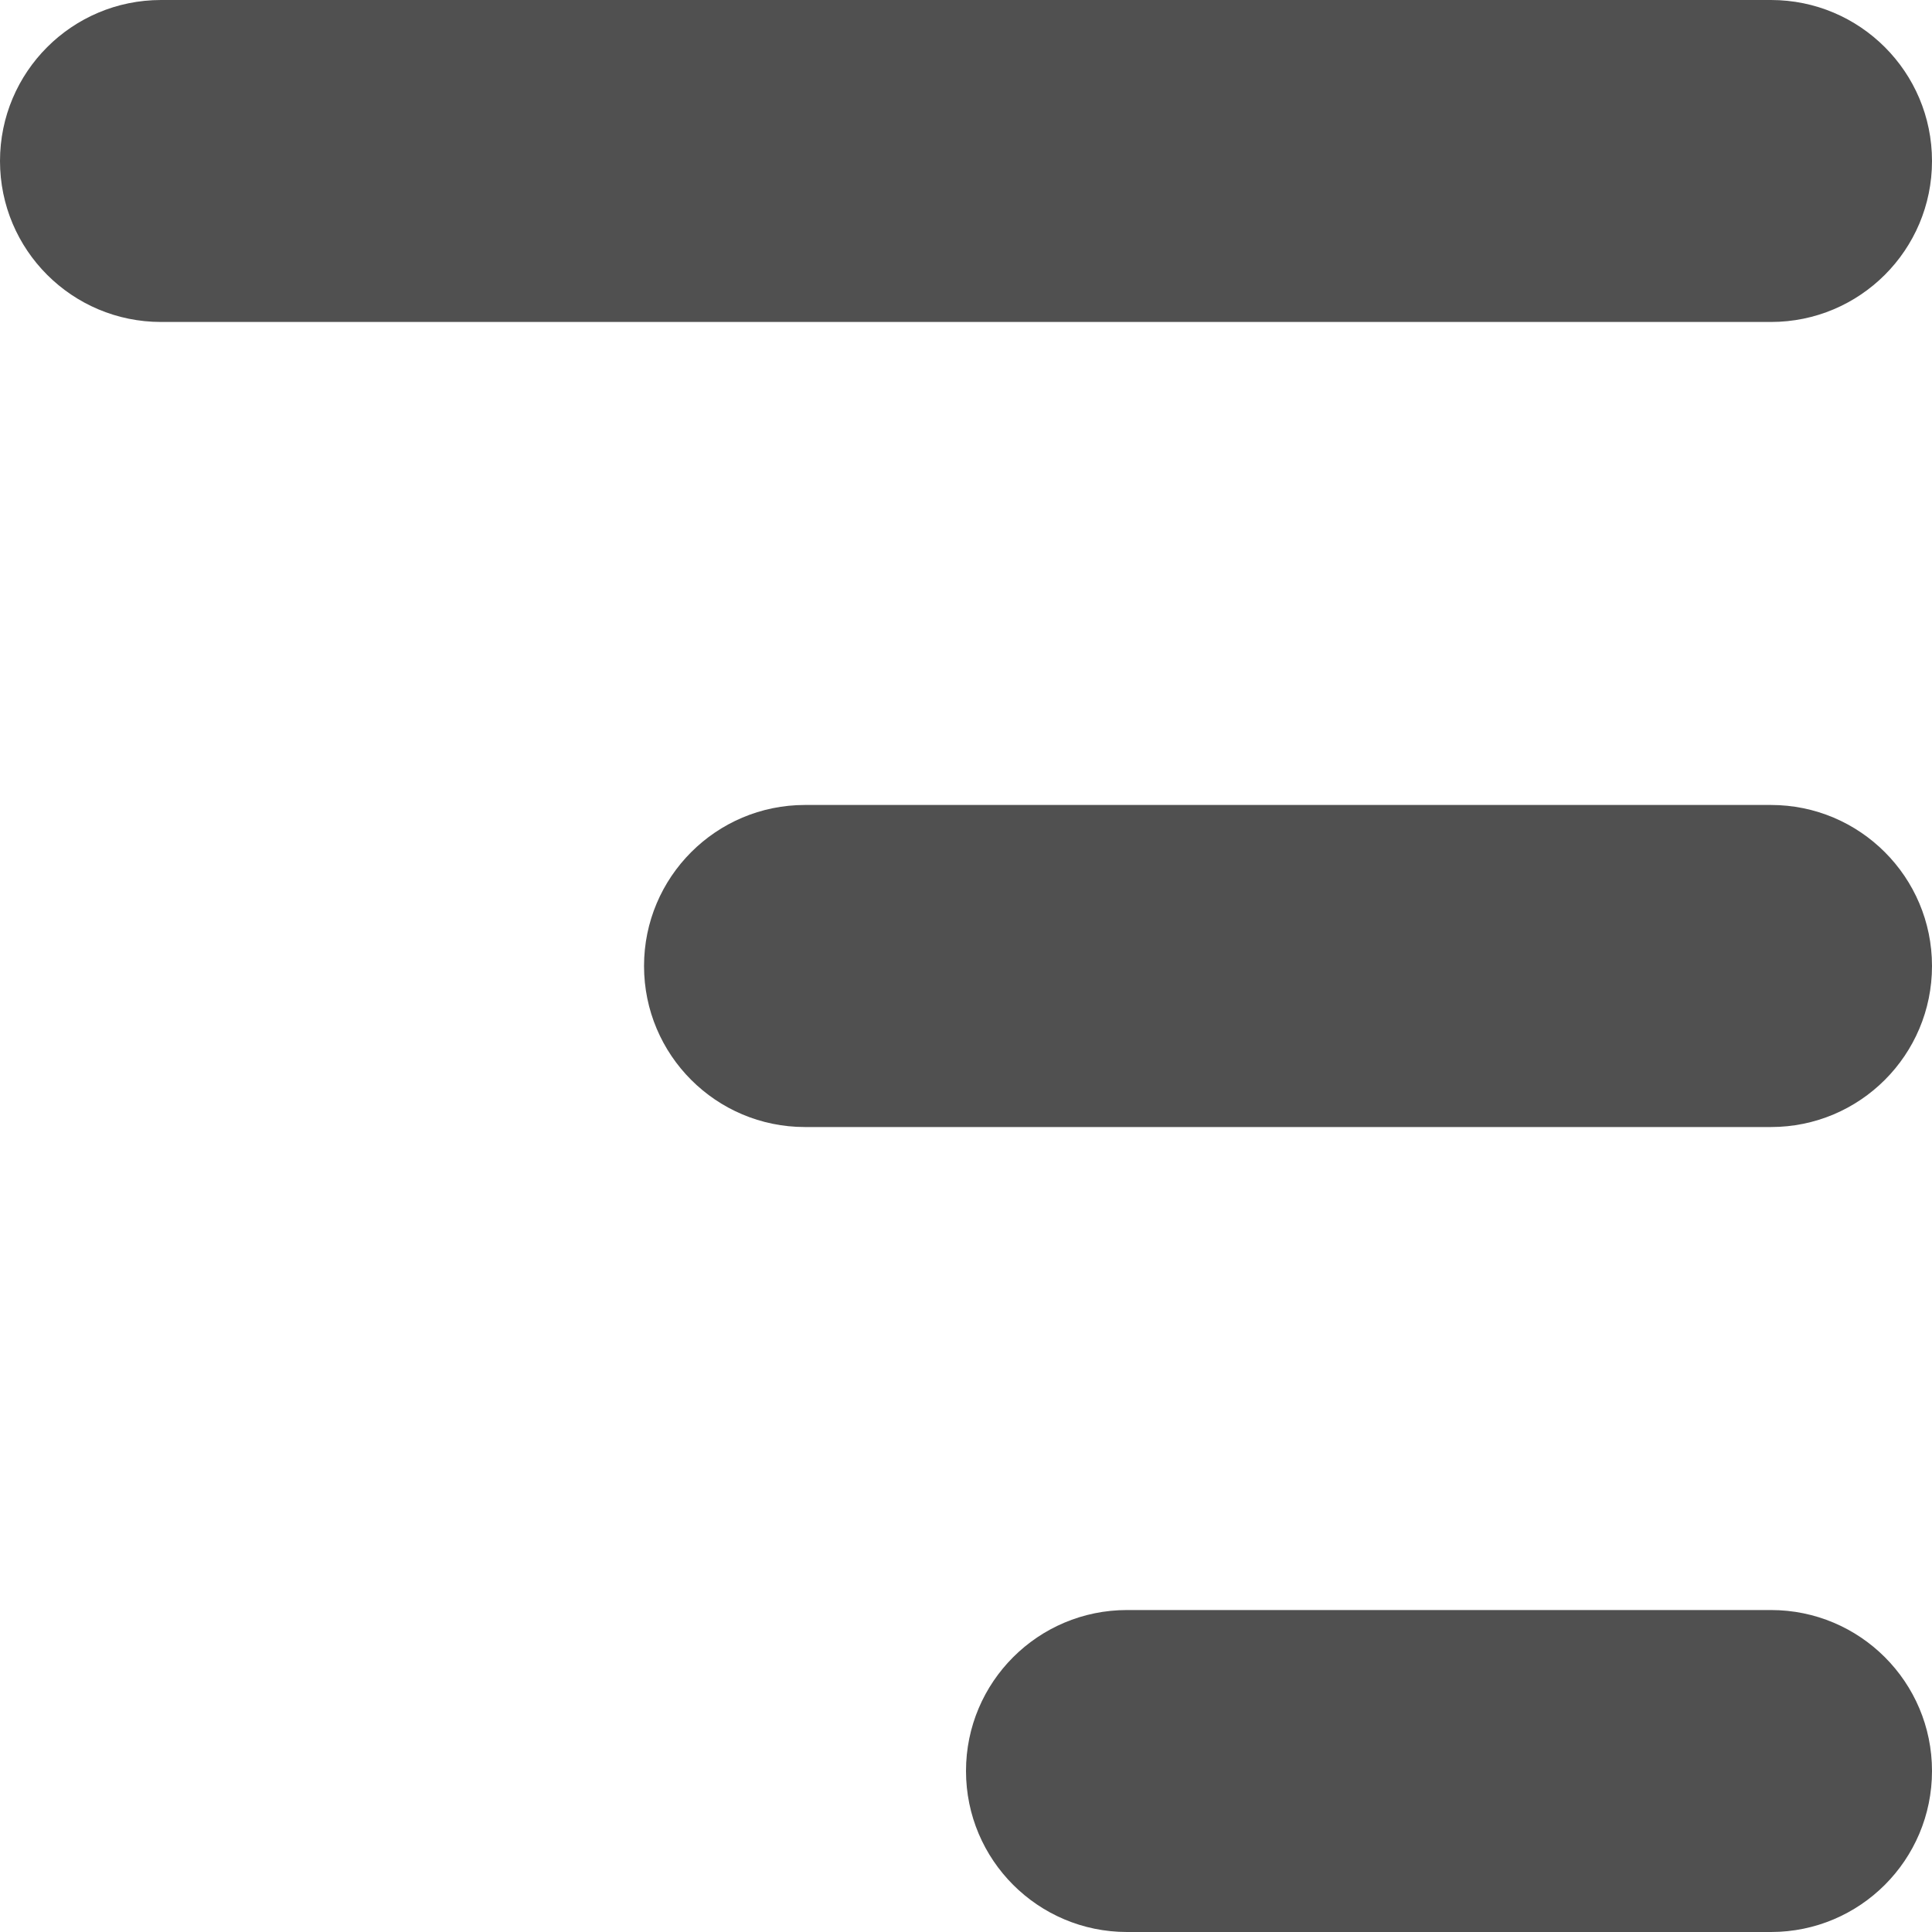
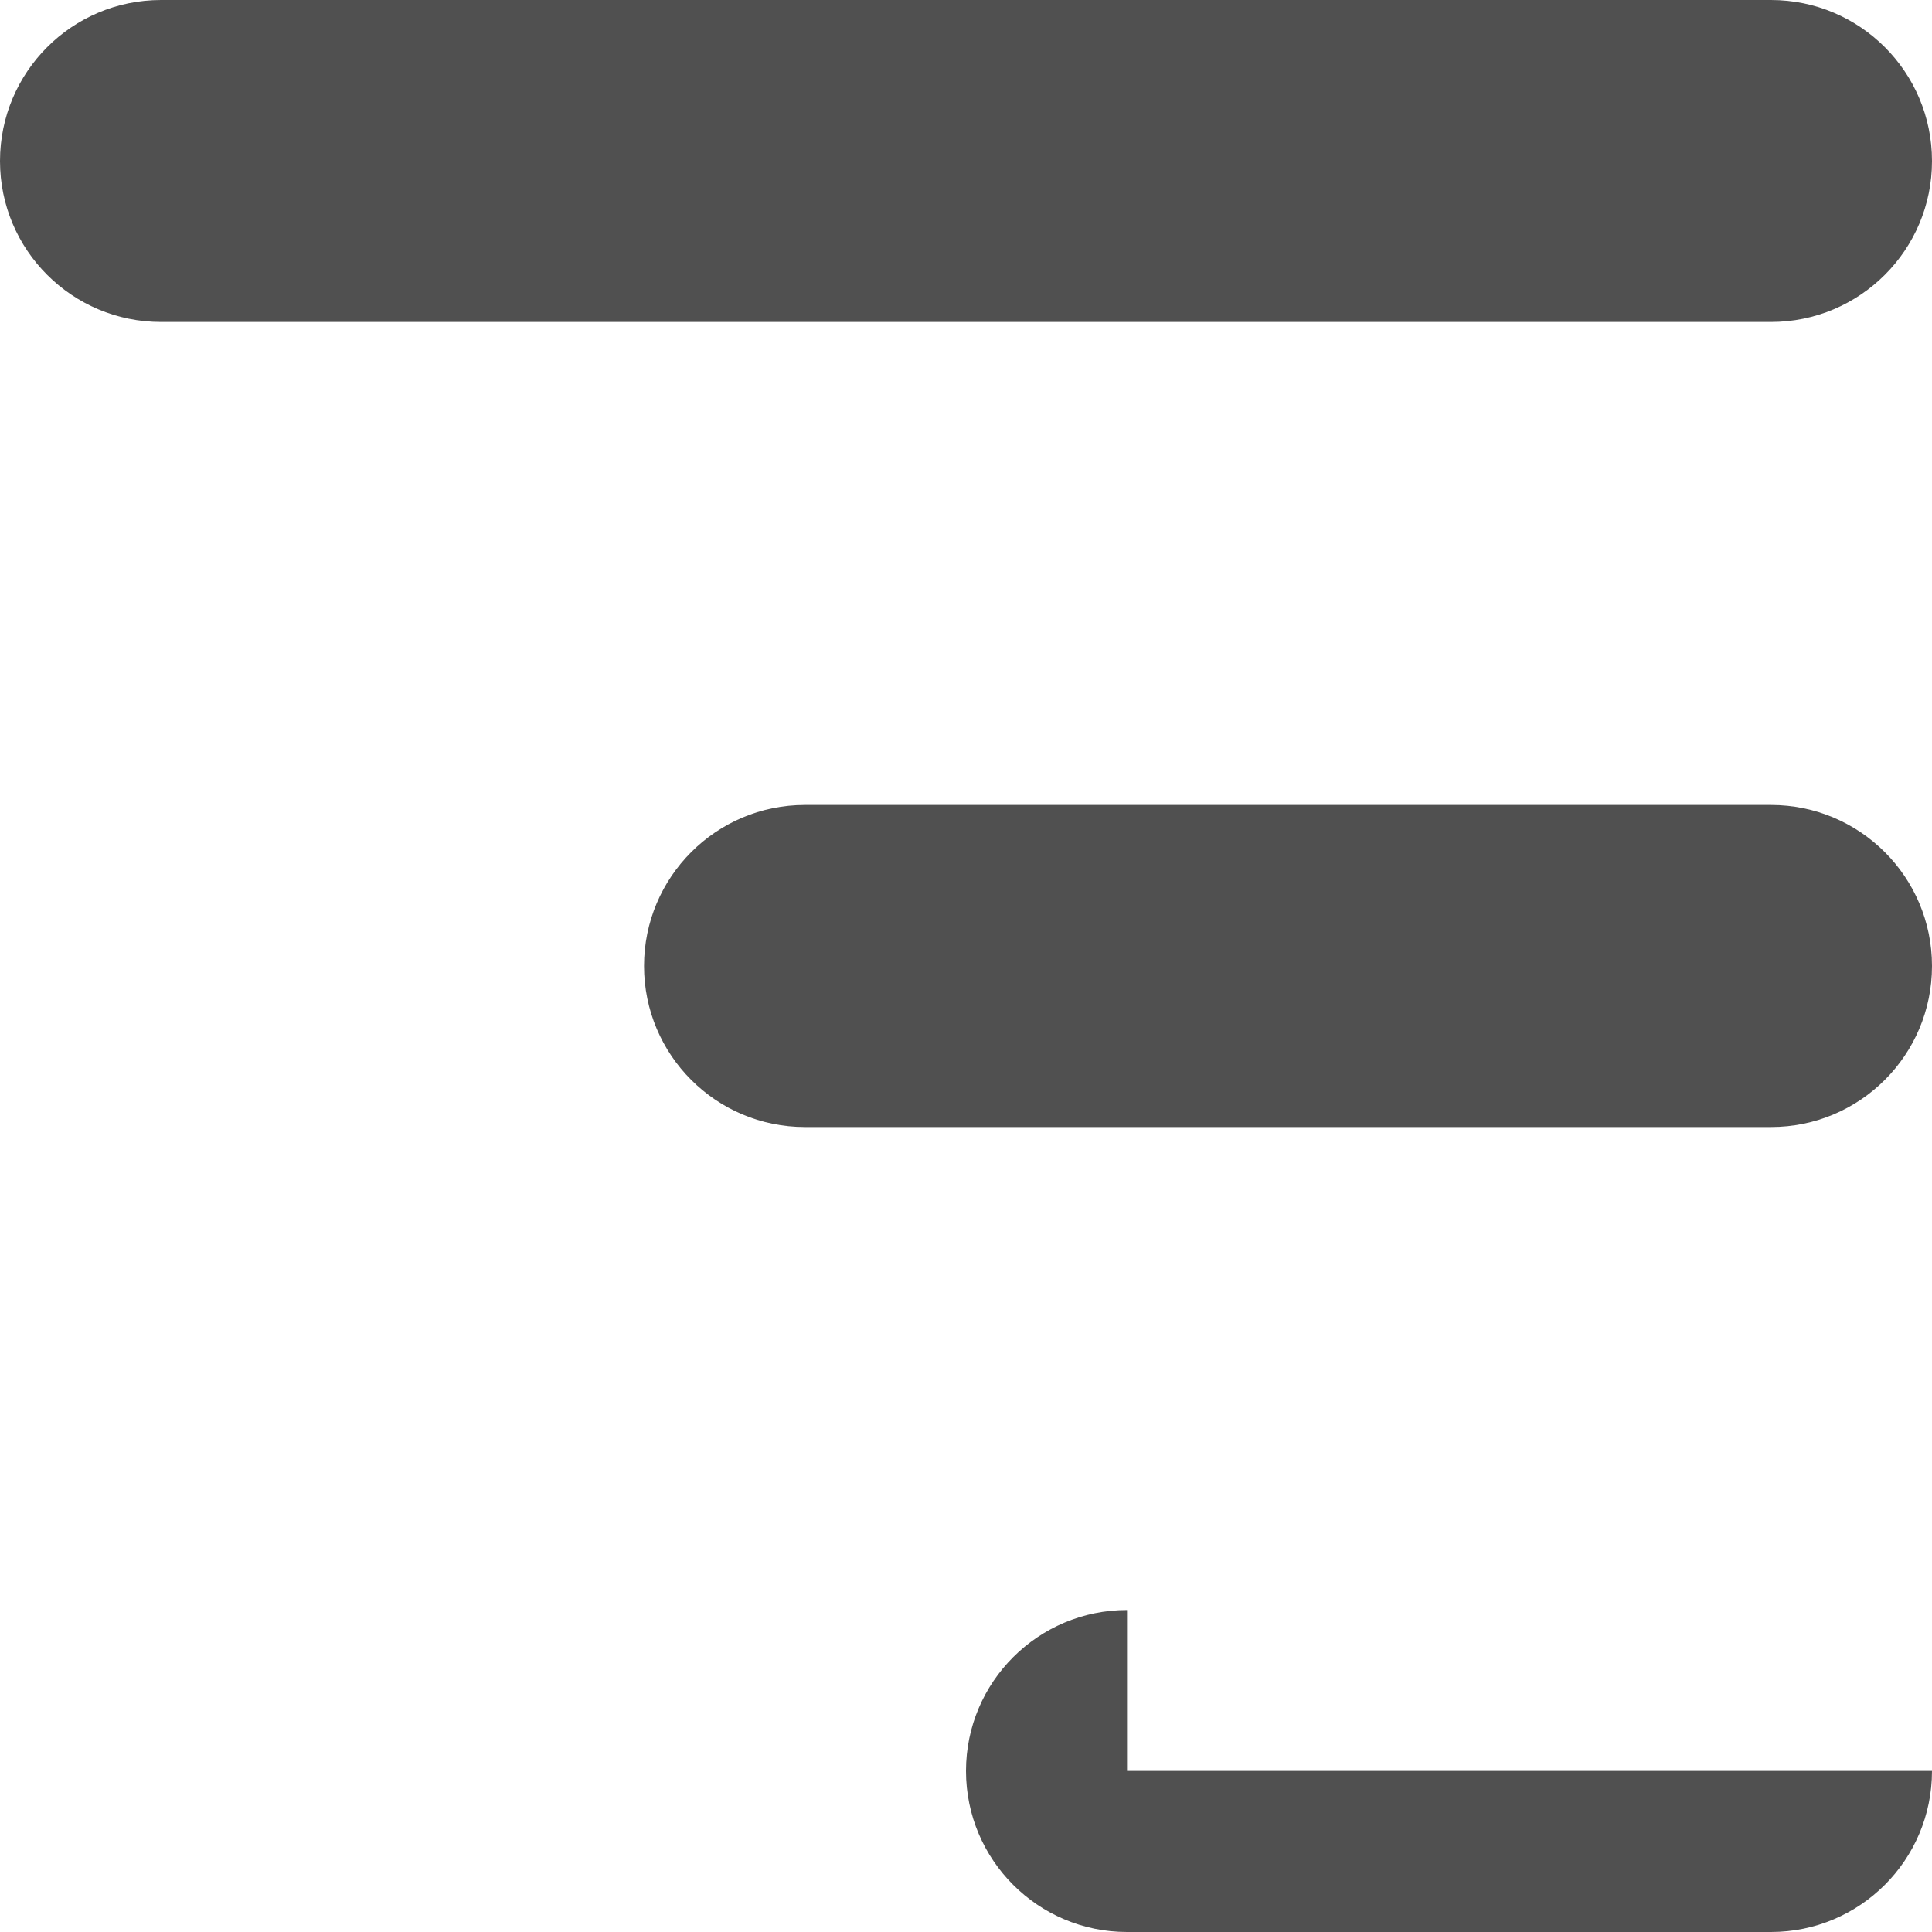
<svg xmlns="http://www.w3.org/2000/svg" width="20" height="20" viewBox="0 0 20 20" fill="none">
-   <path fill-rule="evenodd" clip-rule="evenodd" d="M0 1.667C0 0.746 0.746 0 1.667 0H18.333C19.254 0 20 0.746 20 1.667C20 2.587 19.254 3.333 18.333 3.333H1.667C0.746 3.333 0 2.587 0 1.667ZM6.667 10C6.667 9.08 7.413 8.333 8.333 8.333H18.333C19.254 8.333 20 9.08 20 10C20 10.921 19.254 11.667 18.333 11.667H8.333C7.413 11.667 6.667 10.921 6.667 10ZM11.667 16.667C10.746 16.667 10 17.413 10 18.333C10 19.254 10.746 20 11.667 20H18.333C19.254 20 20 19.254 20 18.333C20 17.413 19.254 16.667 18.333 16.667H11.667Z" fill="#505050" />
+   <path fill-rule="evenodd" clip-rule="evenodd" d="M0 1.667C0 0.746 0.746 0 1.667 0H18.333C19.254 0 20 0.746 20 1.667C20 2.587 19.254 3.333 18.333 3.333H1.667C0.746 3.333 0 2.587 0 1.667ZM6.667 10C6.667 9.08 7.413 8.333 8.333 8.333H18.333C19.254 8.333 20 9.08 20 10C20 10.921 19.254 11.667 18.333 11.667H8.333C7.413 11.667 6.667 10.921 6.667 10ZM11.667 16.667C10.746 16.667 10 17.413 10 18.333C10 19.254 10.746 20 11.667 20H18.333C19.254 20 20 19.254 20 18.333H11.667Z" fill="#505050" />
</svg>